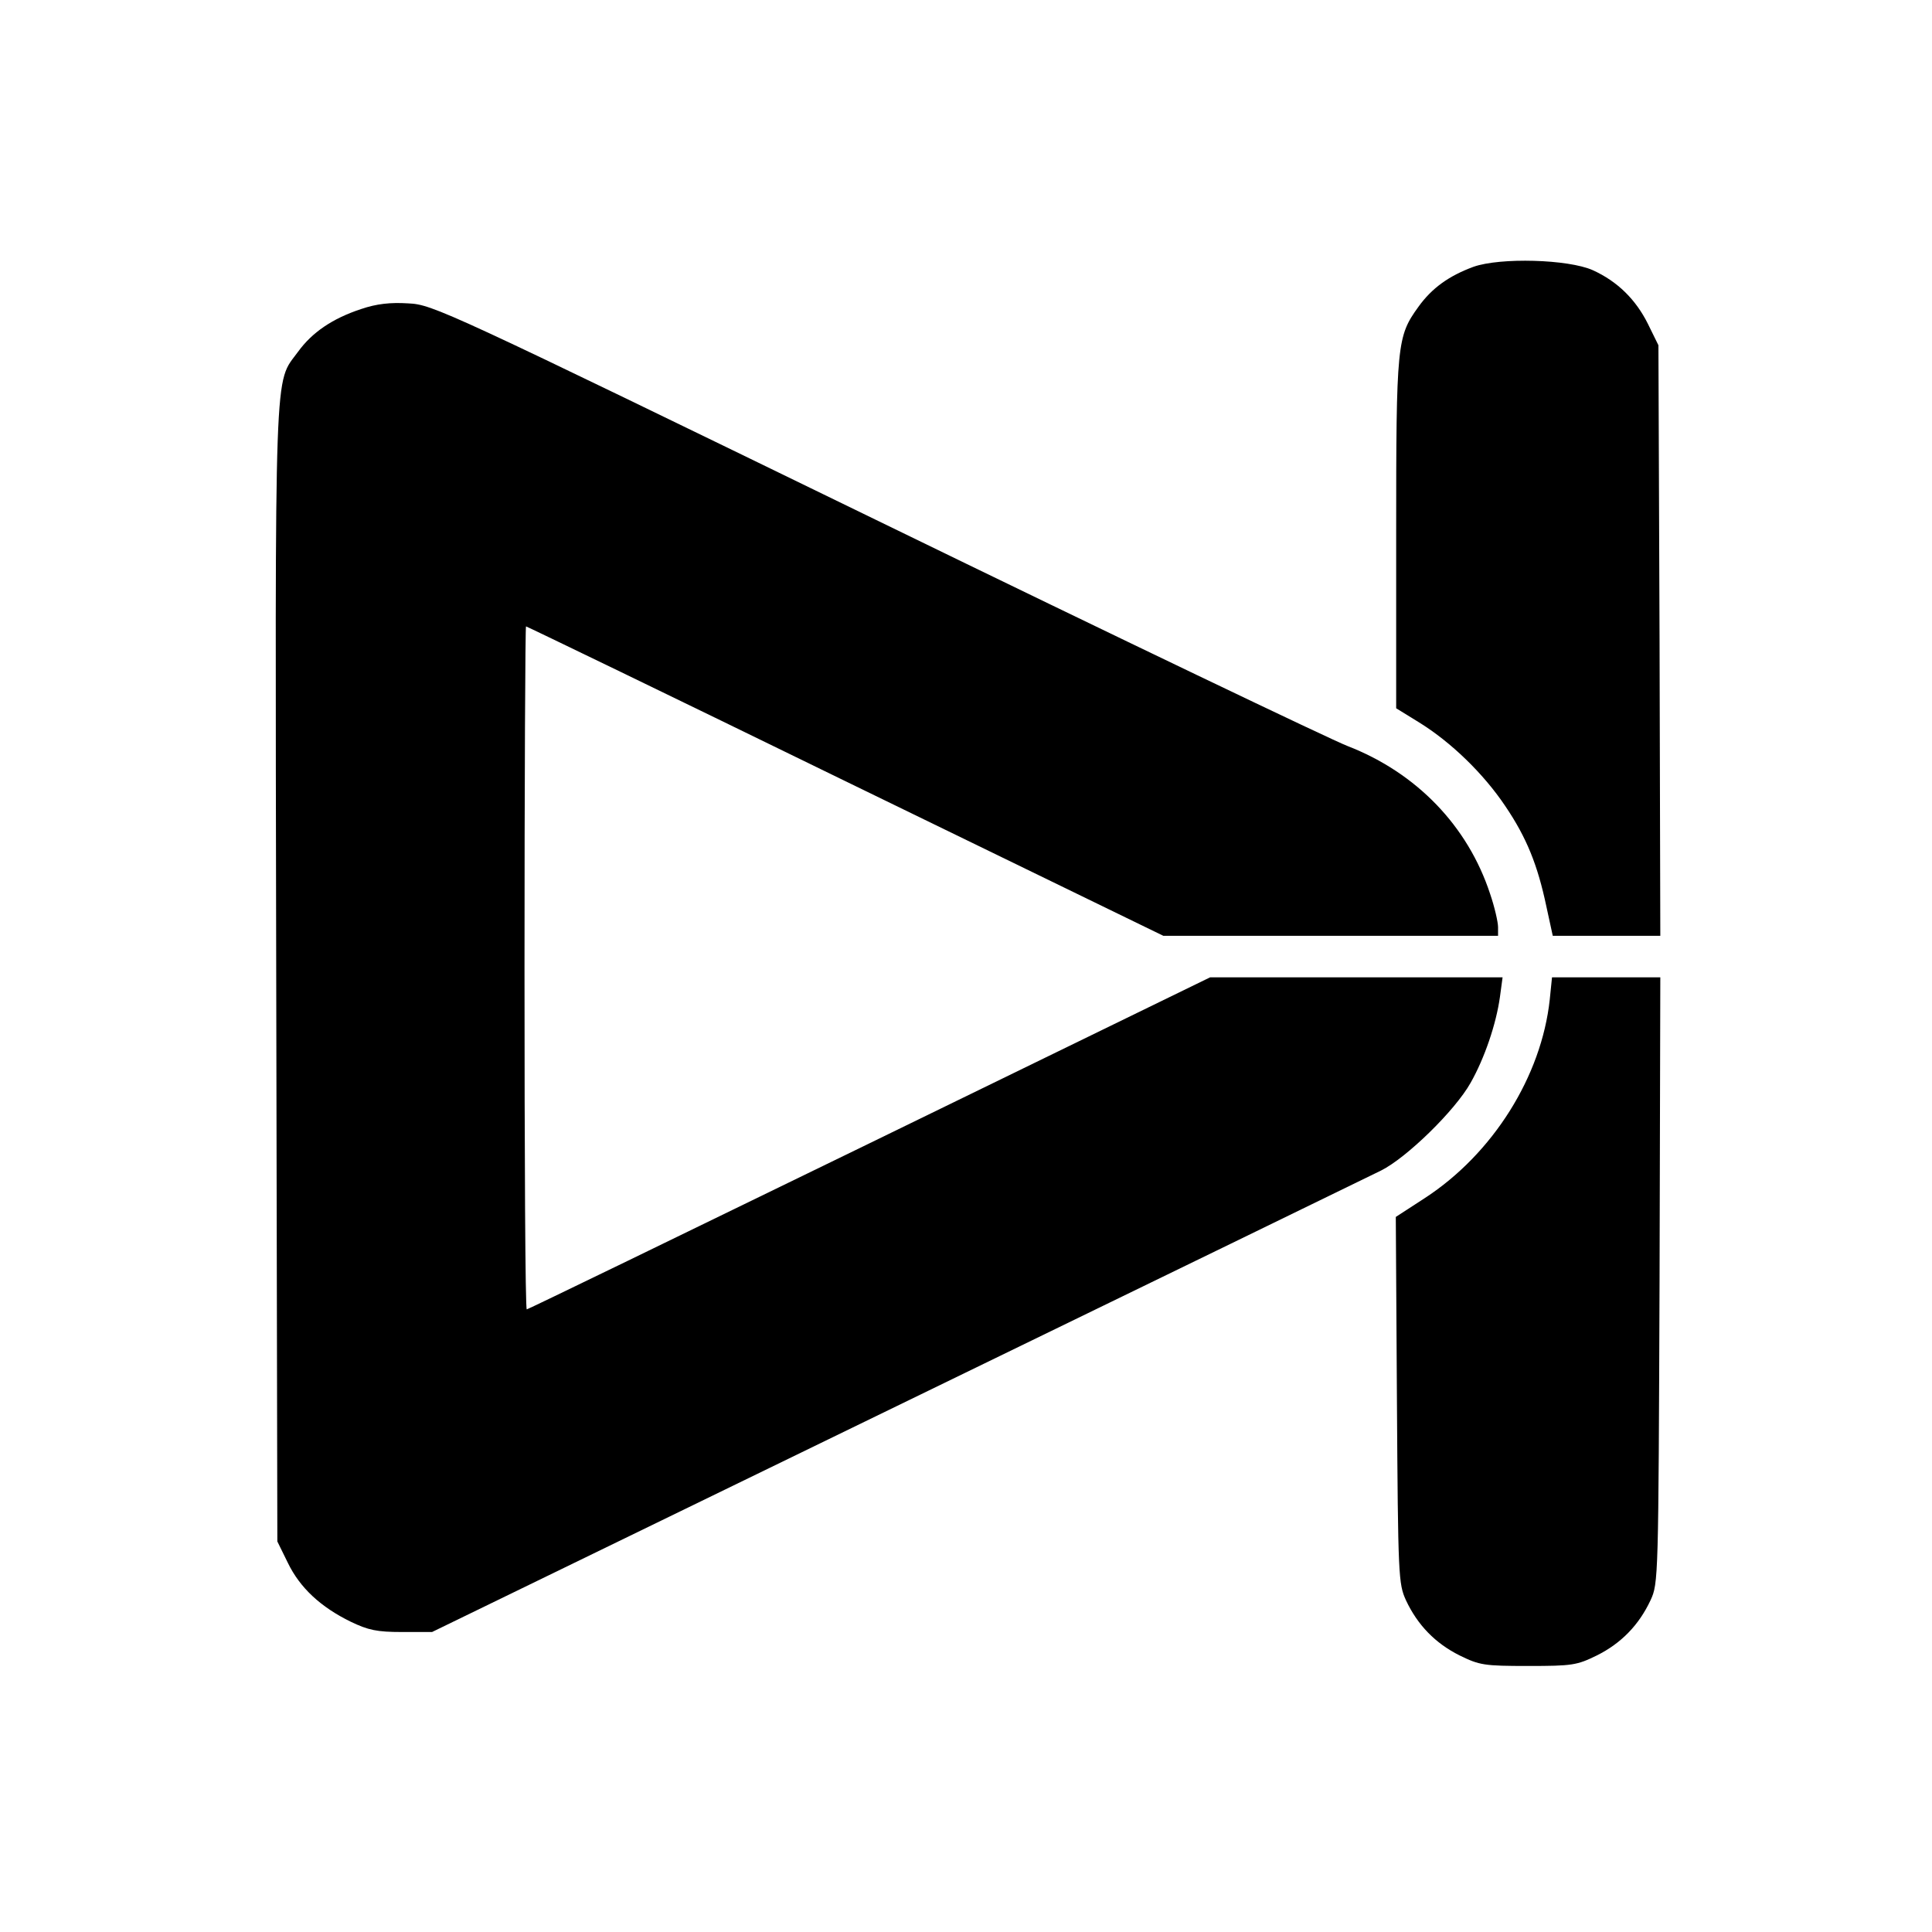
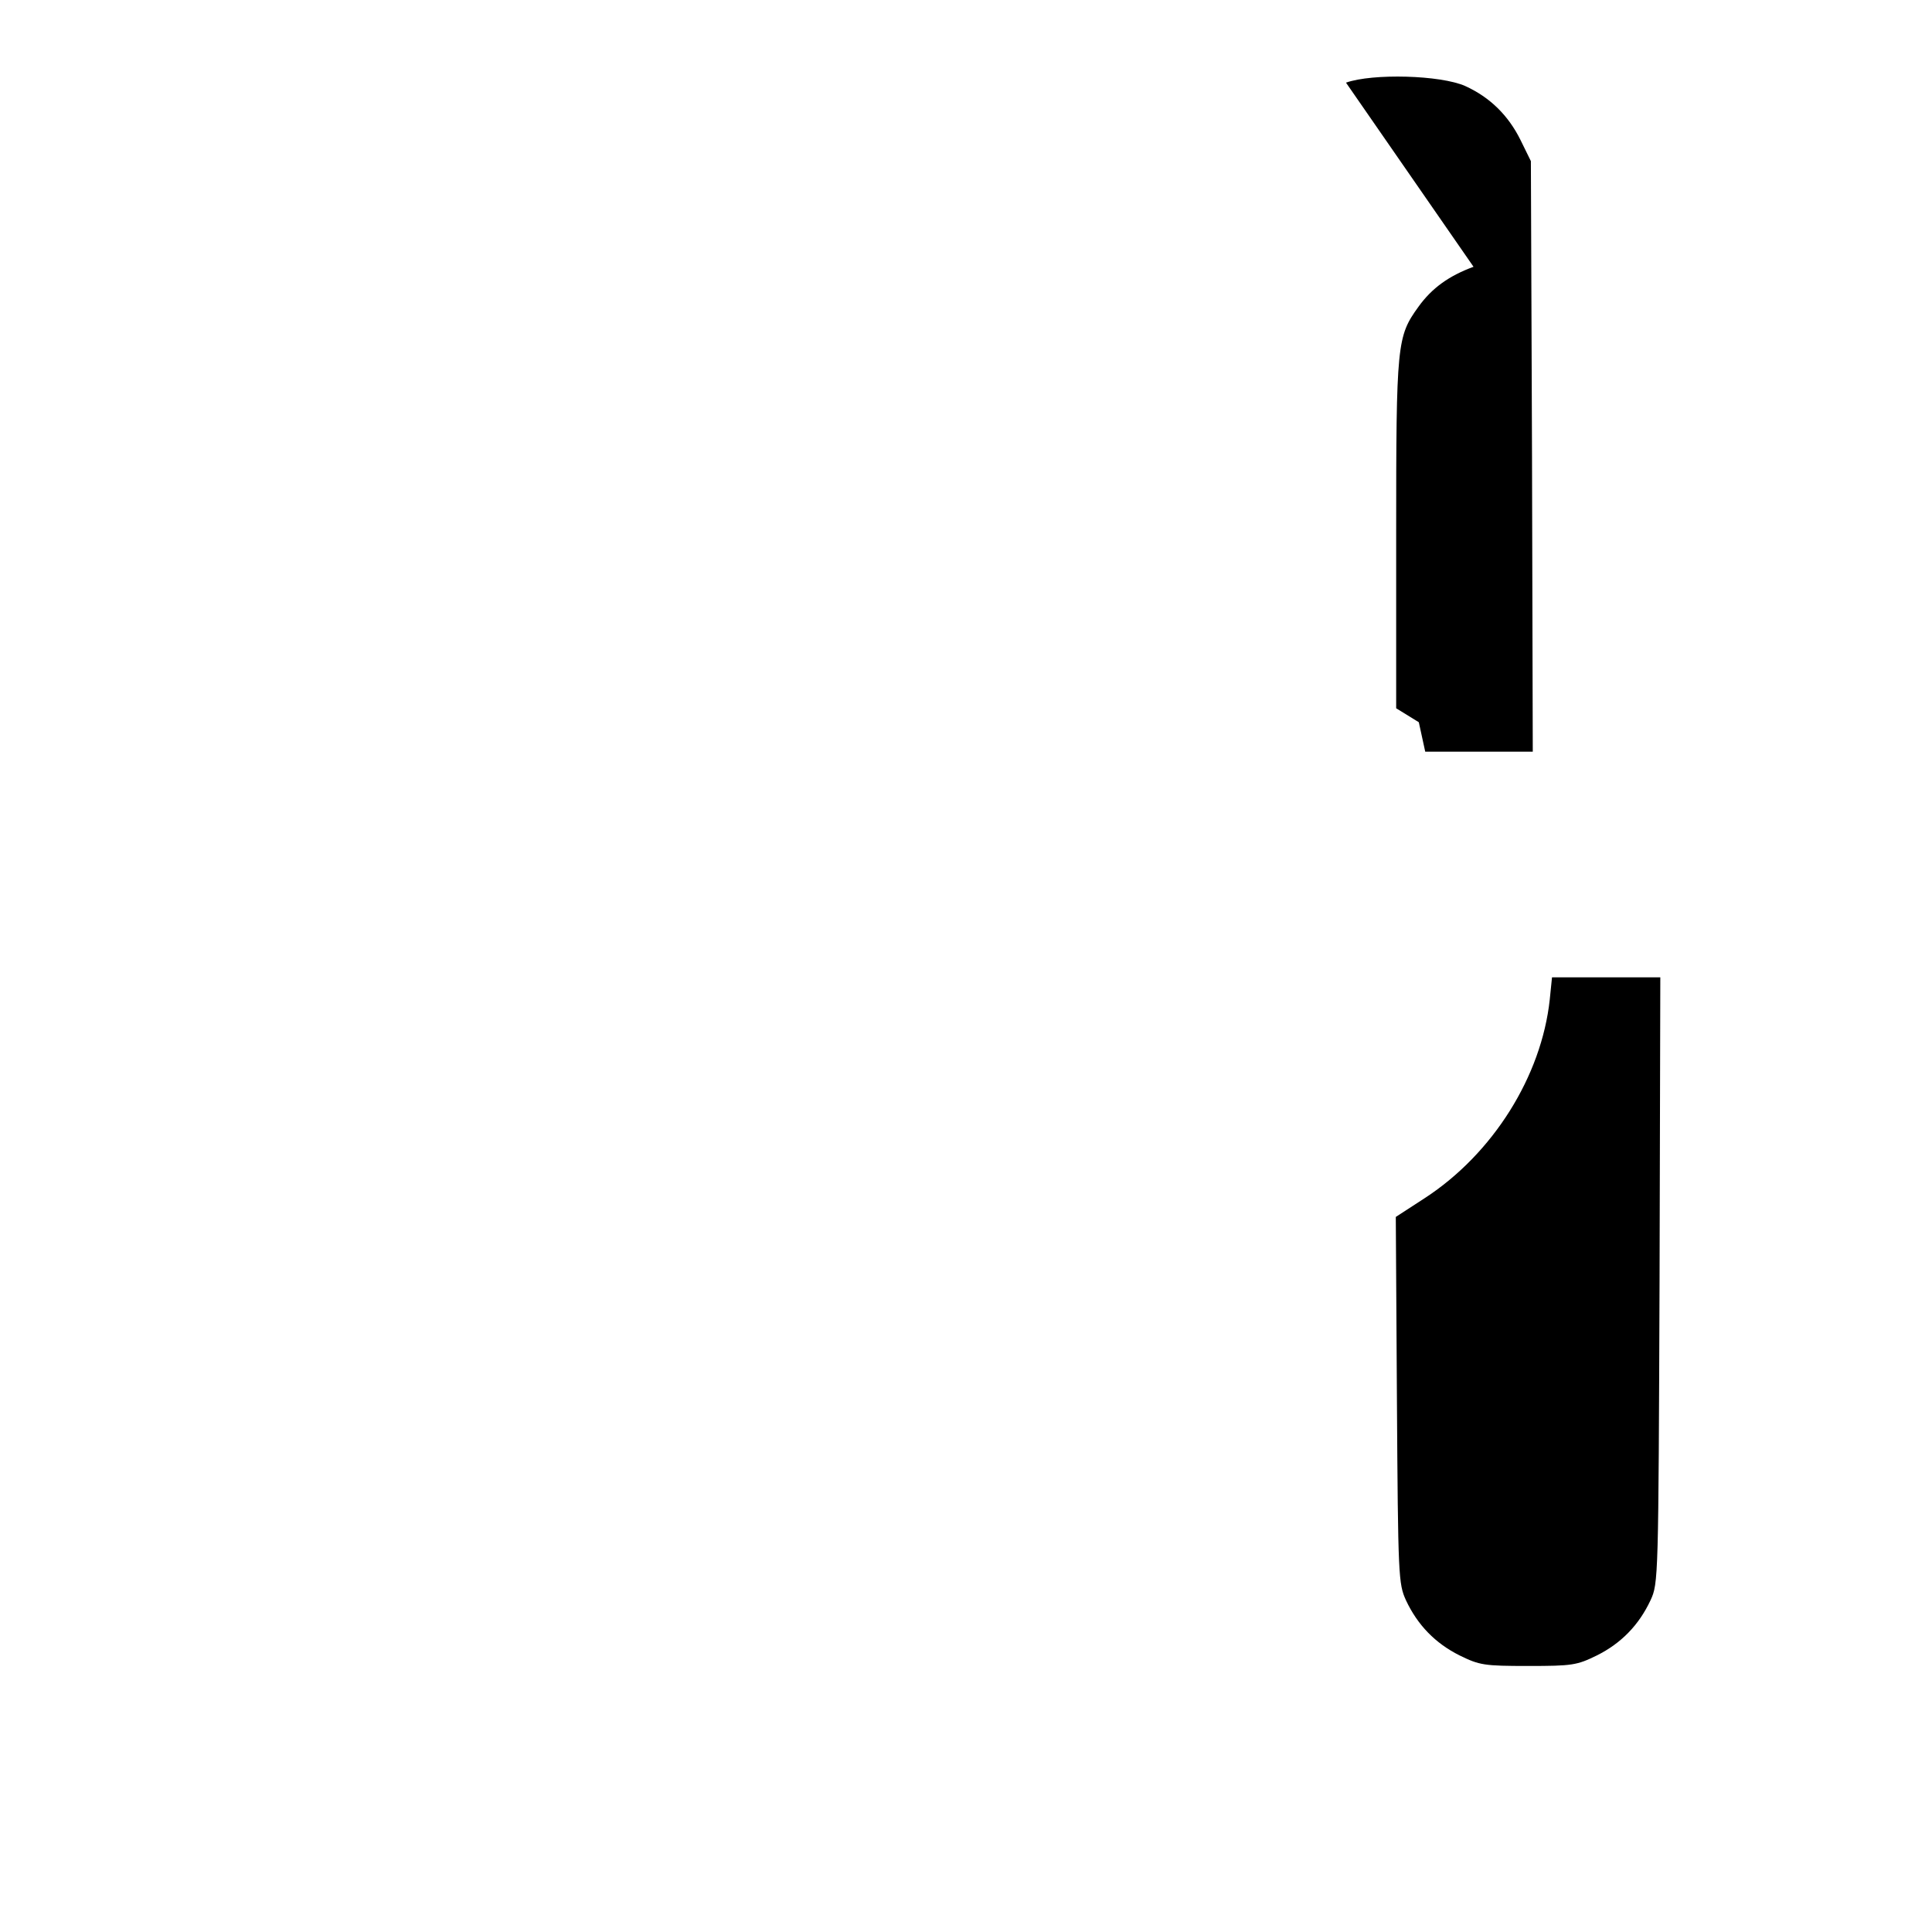
<svg xmlns="http://www.w3.org/2000/svg" version="1.0" width="512pt" height="512pt" viewBox="0 0 512 512" preserveAspectRatio="xMidYMid meet">
  <g transform="translate(0,512) scale(0.1,-0.1)" fill="#000000" stroke="none">
-     <path d="M3905 4413 c-65 -24 -110 -56 -146 -106 -57 -79 -59 -97 -59 -602 l0 -462 60 -37 c86 -53 172 -137 229 -222 57 -84 86 -157 109 -266 l17 -78 143 0 142 0 -2 783 -3 782 -28 57 c-32 64 -80 112 -146 142 -65 29 -245 34 -316 9z" />
-     <path d="M957 4301 c-76 -25 -130 -62 -167 -113 -64 -88 -61 4 -58 -1648 l3 -1505 28 -57 c32 -66 87 -117 167 -156 46 -22 69 -27 135 -27 l80 0 1230 598 c677 329 1255 610 1285 625 68 34 196 159 237 232 37 65 68 156 78 228 l7 52 -388 0 -387 0 -903 -440 c-497 -242 -905 -440 -908 -440 -4 0 -6 407 -6 905 0 498 2 905 4 905 2 0 383 -184 846 -410 l843 -410 444 0 443 0 0 23 c0 13 -9 53 -21 88 -59 180 -195 321 -378 392 -42 16 -604 285 -1249 599 -1145 557 -1175 571 -1240 574 -47 3 -84 -1 -125 -15z" />
+     <path d="M3905 4413 c-65 -24 -110 -56 -146 -106 -57 -79 -59 -97 -59 -602 l0 -462 60 -37 l17 -78 143 0 142 0 -2 783 -3 782 -28 57 c-32 64 -80 112 -146 142 -65 29 -245 34 -316 9z" />
    <path d="M4107 2471 c-22 -203 -150 -408 -331 -526 l-77 -50 3 -485 c3 -469 4 -487 24 -531 31 -66 78 -114 142 -146 53 -26 65 -28 182 -28 117 0 129 2 182 28 64 32 111 80 142 146 21 45 21 57 24 849 l2 802 -143 0 -144 0 -6 -59z" />
  </g>
</svg>